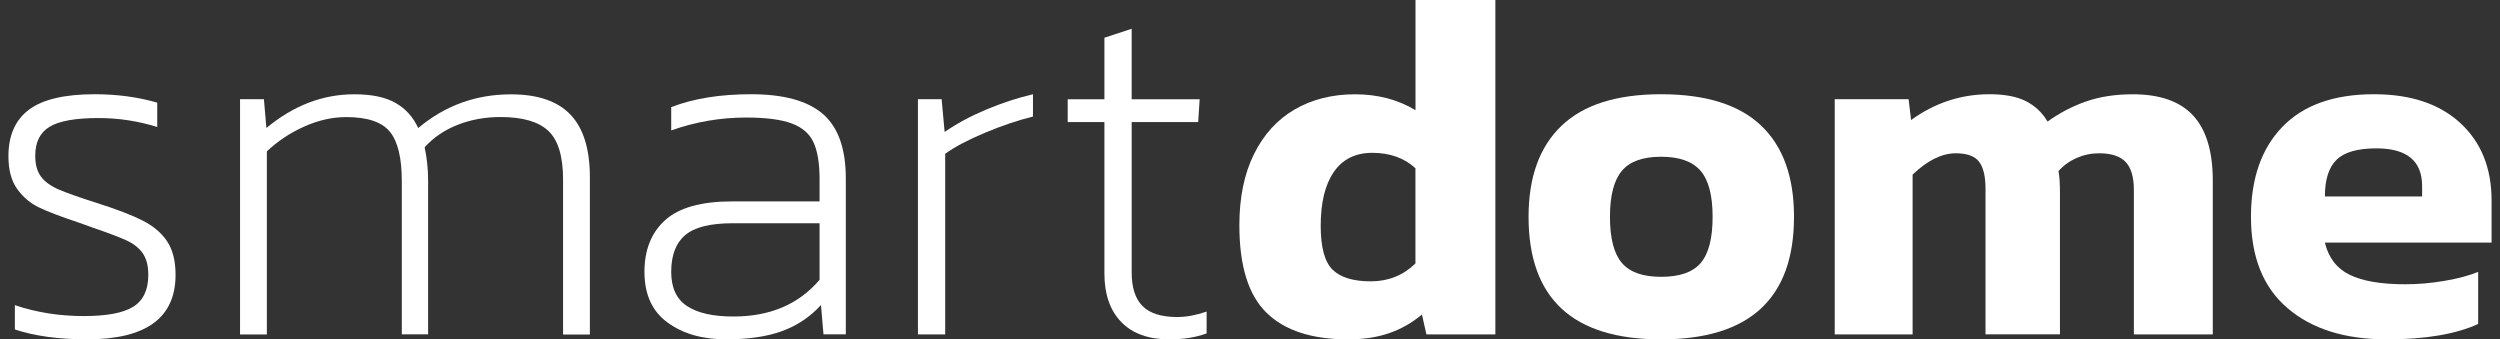
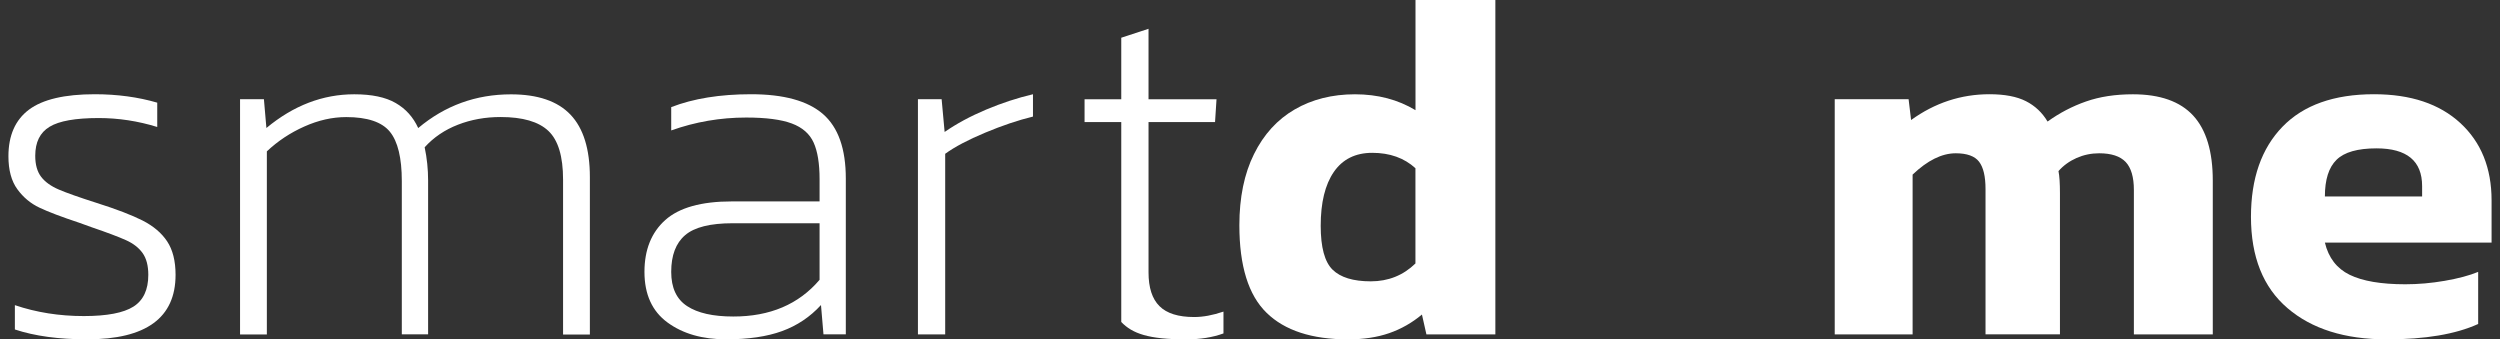
<svg xmlns="http://www.w3.org/2000/svg" version="1.1" id="Layer_1" x="0px" y="0px" viewBox="0 0 442 60" style="enable-background:new 0 0 442 60;" xml:space="preserve">
  <rect x="0" y="0" width="442" height="60" fill="#333333" stroke="none" />
  <style type="text/css">
	.st0{fill:#FFFFFF;}
</style>
  <g>
    <path class="st0" d="M2.63,58.25v-4.3c3.8,1.29,7.86,1.93,12.19,1.93c4.09,0,7.02-0.56,8.77-1.67c1.75-1.11,2.63-2.98,2.63-5.61   c0-1.64-0.34-2.92-1.01-3.86c-0.67-0.94-1.65-1.7-2.94-2.28c-1.29-0.58-3.3-1.34-6.05-2.28l-2.19-0.79   c-3.16-1.05-5.51-1.94-7.06-2.68c-1.55-0.73-2.85-1.81-3.9-3.25c-1.05-1.43-1.58-3.38-1.58-5.83c0-3.68,1.21-6.43,3.64-8.25   c2.43-1.81,6.3-2.72,11.62-2.72c3.98,0,7.66,0.5,11.05,1.49v4.3c-3.39-1.05-6.84-1.58-10.35-1.58c-4.09,0-6.99,0.51-8.68,1.54   c-1.7,1.02-2.54,2.73-2.54,5.13c0,1.58,0.35,2.82,1.05,3.73c0.7,0.91,1.74,1.65,3.11,2.24c1.37,0.59,3.61,1.38,6.71,2.37   c3.51,1.11,6.21,2.15,8.11,3.11c1.9,0.97,3.35,2.19,4.34,3.68c0.99,1.49,1.49,3.47,1.49,5.92c0,7.6-5.21,11.4-15.61,11.4   C10.4,60,6.13,59.41,2.63,58.25z" />
    <path class="st0" d="M42.45,17.54h4.21l0.44,5.09c4.79-3.98,9.97-5.96,15.53-5.96c3.1,0,5.54,0.51,7.32,1.54   c1.78,1.02,3.11,2.5,3.99,4.43c4.74-3.98,10.2-5.96,16.4-5.96c4.74,0,8.25,1.2,10.53,3.6c2.28,2.4,3.42,6.08,3.42,11.05v27.81   h-4.74V31.75c0-4.09-0.86-6.96-2.59-8.6c-1.73-1.64-4.55-2.46-8.46-2.46c-2.69,0-5.21,0.45-7.54,1.36   c-2.34,0.91-4.3,2.24-5.88,3.99c0.41,1.93,0.61,3.89,0.61,5.88v27.19h-4.65V32.02c0-4.09-0.7-7-2.11-8.73   c-1.4-1.72-3.98-2.59-7.72-2.59c-2.46,0-4.93,0.56-7.41,1.67c-2.49,1.11-4.69,2.57-6.62,4.39v32.37h-4.74V17.54z" />
    <path class="st0" d="M118.02,57.02c-2.72-1.99-4.08-4.97-4.08-8.95c0-3.92,1.23-6.97,3.68-9.17c2.46-2.19,6.37-3.29,11.75-3.29   h15.53v-3.95c0-2.75-0.35-4.9-1.05-6.45c-0.7-1.55-1.99-2.68-3.86-3.38c-1.87-0.7-4.56-1.05-8.07-1.05   c-4.56,0-8.98,0.76-13.25,2.28v-4.12c3.92-1.52,8.62-2.28,14.12-2.28c5.79,0,10.03,1.17,12.72,3.51c2.69,2.34,4.03,6.14,4.03,11.4   v27.54h-3.95l-0.44-5.18c-1.93,2.11-4.23,3.64-6.89,4.61c-2.66,0.97-5.95,1.45-9.87,1.45C124.2,60,120.74,59.01,118.02,57.02z    M144.9,49.47v-10h-15.35c-3.98,0-6.78,0.7-8.42,2.11c-1.64,1.4-2.46,3.57-2.46,6.49c0,2.81,0.93,4.82,2.81,6.05   c1.87,1.23,4.59,1.84,8.16,1.84C136.13,55.97,141.22,53.8,144.9,49.47z" />
    <path class="st0" d="M162.27,17.54h4.21l0.53,5.79c2.11-1.46,4.55-2.78,7.33-3.95c2.78-1.17,5.54-2.07,8.29-2.72v3.95   c-2.63,0.64-5.45,1.59-8.46,2.85c-3.01,1.26-5.37,2.5-7.06,3.73v31.93h-4.82V17.54z" />
-     <path class="st0" d="M198.24,56.93c-1.99-2.05-2.98-4.91-2.98-8.6V21.58h-6.49v-4.03h6.49V6.67l4.82-1.58v12.46h12.02l-0.26,4.03   h-11.76v26.58c0,2.69,0.64,4.68,1.93,5.96c1.29,1.29,3.33,1.93,6.14,1.93c1.58,0,3.3-0.32,5.18-0.96v3.86   c-1.93,0.7-4.12,1.05-6.58,1.05C203.06,60,200.22,58.98,198.24,56.93z" />
+     <path class="st0" d="M198.24,56.93V21.58h-6.49v-4.03h6.49V6.67l4.82-1.58v12.46h12.02l-0.26,4.03   h-11.76v26.58c0,2.69,0.64,4.68,1.93,5.96c1.29,1.29,3.33,1.93,6.14,1.93c1.58,0,3.3-0.32,5.18-0.96v3.86   c-1.93,0.7-4.12,1.05-6.58,1.05C203.06,60,200.22,58.98,198.24,56.93z" />
    <path class="st0" d="M223.94,55.31c-3.22-3.13-4.82-8.29-4.82-15.48c0-4.91,0.86-9.11,2.59-12.59c1.72-3.48,4.12-6.11,7.19-7.89   s6.62-2.68,10.66-2.68c4.03,0,7.6,0.94,10.7,2.81V0h14.12v59.12h-12.19l-0.79-3.51c-1.75,1.46-3.68,2.56-5.79,3.29   c-2.11,0.73-4.53,1.1-7.28,1.1C231.95,60,227.15,58.44,223.94,55.31z M250.25,46.58V29.74c-1.99-1.81-4.53-2.72-7.63-2.72   c-2.98,0-5.25,1.13-6.8,3.38c-1.55,2.25-2.32,5.43-2.32,9.52c0,3.8,0.7,6.39,2.1,7.76c1.4,1.37,3.65,2.06,6.75,2.06   C245.46,49.74,248.09,48.68,250.25,46.58z" />
-     <path class="st0" d="M270.25,38.33c0-7.02,1.94-12.38,5.83-16.1c3.89-3.71,9.75-5.57,17.59-5.57c7.89,0,13.79,1.84,17.68,5.53   c3.89,3.68,5.83,9.07,5.83,16.14c0,14.44-7.84,21.67-23.51,21.67C278.06,60,270.25,52.78,270.25,38.33z M300.69,46.49   c1.4-1.64,2.1-4.36,2.1-8.16c0-3.8-0.72-6.52-2.15-8.16c-1.43-1.64-3.76-2.46-6.97-2.46c-3.22,0-5.53,0.83-6.93,2.5   c-1.4,1.67-2.1,4.37-2.1,8.11c0,3.8,0.7,6.52,2.1,8.16c1.4,1.64,3.71,2.46,6.93,2.46C296.95,48.95,299.29,48.13,300.69,46.49z" />
    <path class="st0" d="M324.37,17.54h13.07l0.44,3.68c4.21-3.04,8.83-4.56,13.86-4.56c2.69,0,4.84,0.41,6.45,1.23   c1.61,0.82,2.88,2.02,3.82,3.6c2.11-1.52,4.37-2.7,6.8-3.55c2.43-0.85,5.19-1.27,8.29-1.27c4.79,0,8.35,1.26,10.66,3.77   c2.31,2.52,3.46,6.35,3.46,11.49v27.19h-13.95V33.6c0-2.28-0.48-3.93-1.45-4.96c-0.97-1.02-2.53-1.54-4.69-1.54   c-1.4,0-2.73,0.28-3.99,0.83c-1.26,0.56-2.33,1.33-3.2,2.32c0.18,0.88,0.26,2.19,0.26,3.95v24.91h-13.16v-25.7   c0-2.22-0.38-3.83-1.14-4.82c-0.76-0.99-2.14-1.49-4.12-1.49c-2.46,0-5,1.26-7.63,3.77v28.25h-13.77V17.54z" />
    <path class="st0" d="M404.42,54.47c-4.3-3.68-6.45-9.06-6.45-16.14c0-6.78,1.86-12.09,5.57-15.92c3.71-3.83,9.11-5.75,16.18-5.75   c6.49,0,11.58,1.7,15.26,5.09c3.68,3.39,5.53,7.95,5.53,13.68v7.46h-29.47c0.64,2.69,2.11,4.59,4.39,5.7   c2.28,1.11,5.55,1.67,9.82,1.67c2.28,0,4.61-0.2,6.97-0.61c2.37-0.41,4.34-0.93,5.92-1.58v9.21c-3.98,1.81-9.36,2.72-16.14,2.72   C414.58,60,408.72,58.16,404.42,54.47z M428.23,34.74v-1.84c0-4.44-2.69-6.67-8.07-6.67c-3.33,0-5.69,0.67-7.06,2.02   c-1.38,1.35-2.06,3.51-2.06,6.49H428.23z" />
  </g>
</svg>